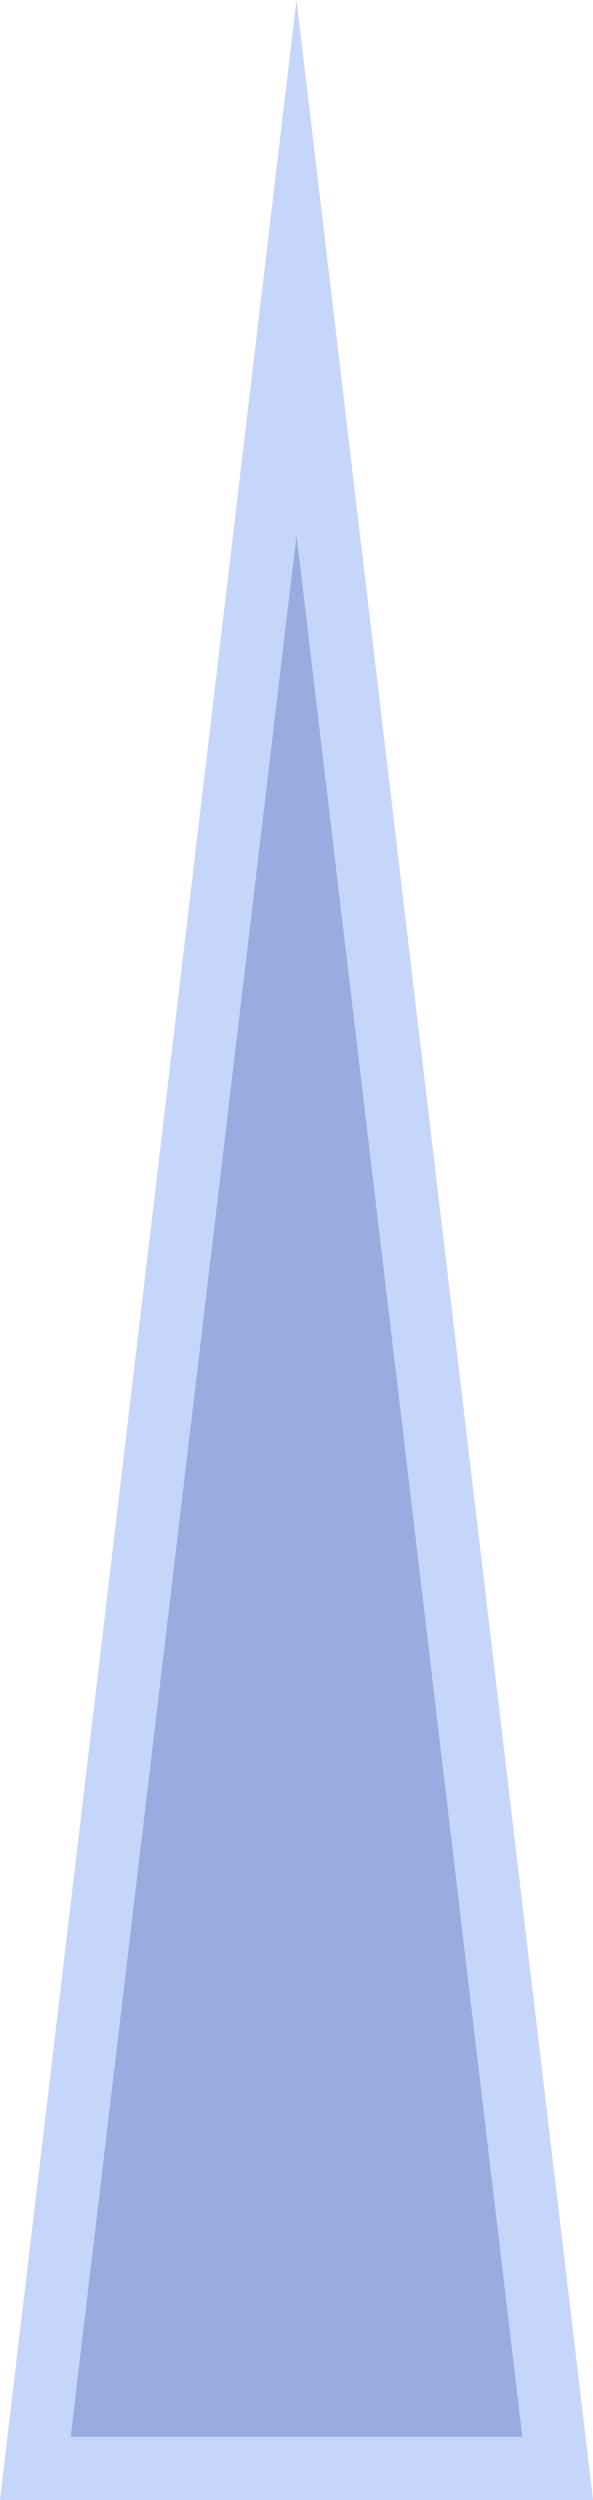
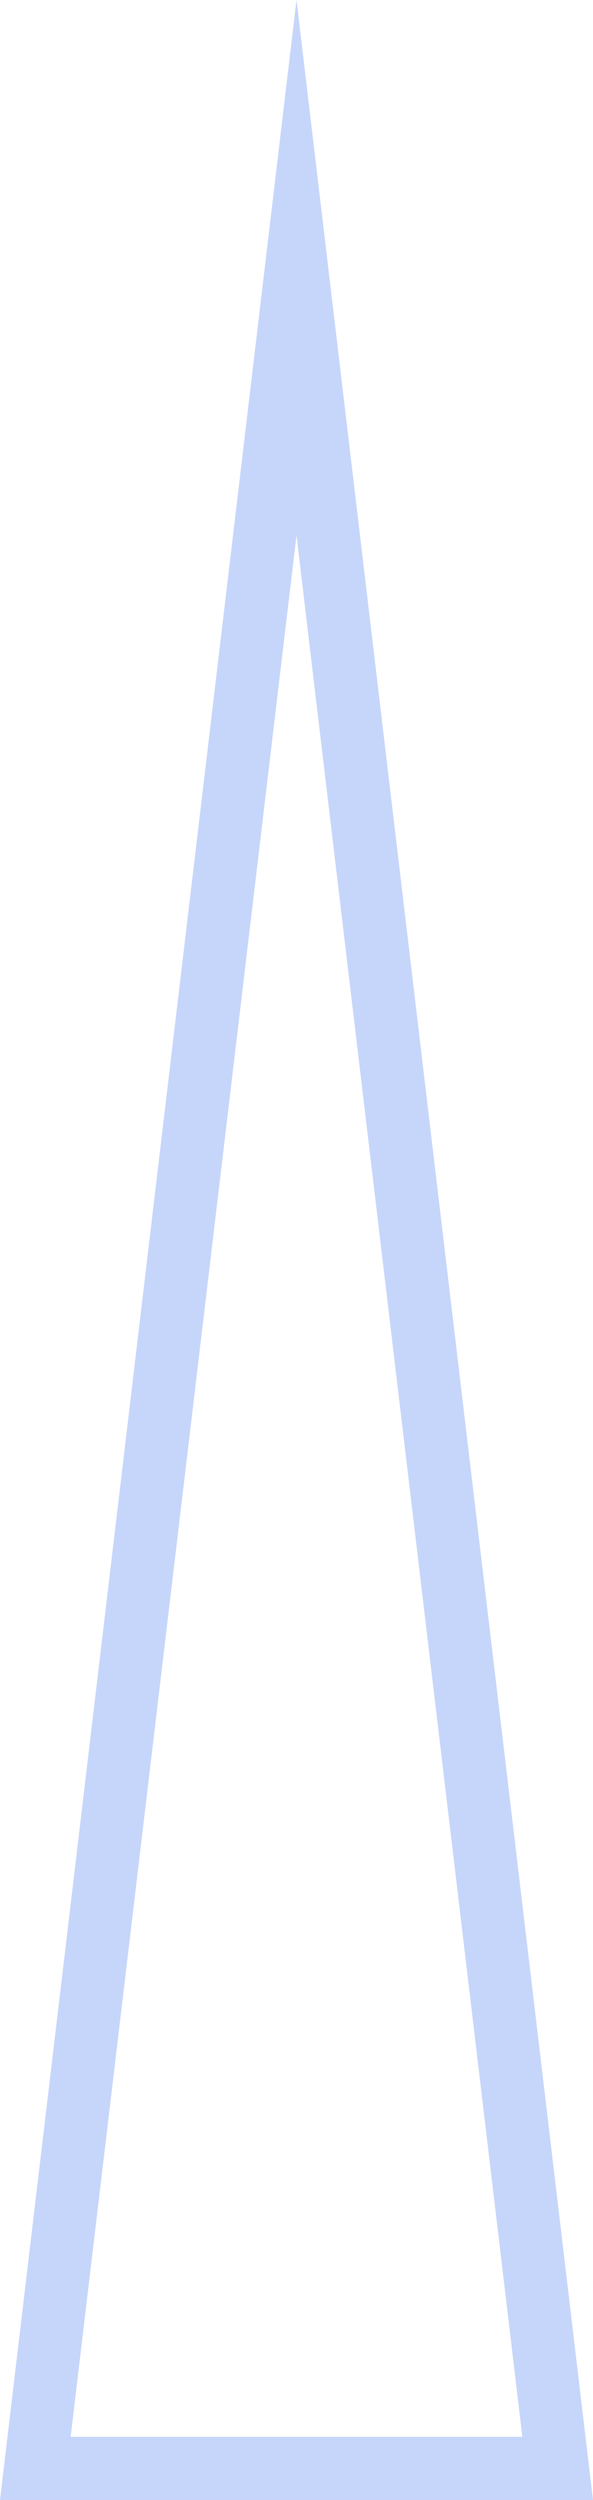
<svg xmlns="http://www.w3.org/2000/svg" viewBox="0 0 47 198">
-   <path d="M2.8 195.5L23.5 21.2l20.7 174.3z" fill="#99ace0" />
  <path d="M23.5 42.4L41.4 193H5.6L23.5 42.4m0-42.4L0 198h47L23.5 0h0z" fill="#c6d5fa" />
</svg>